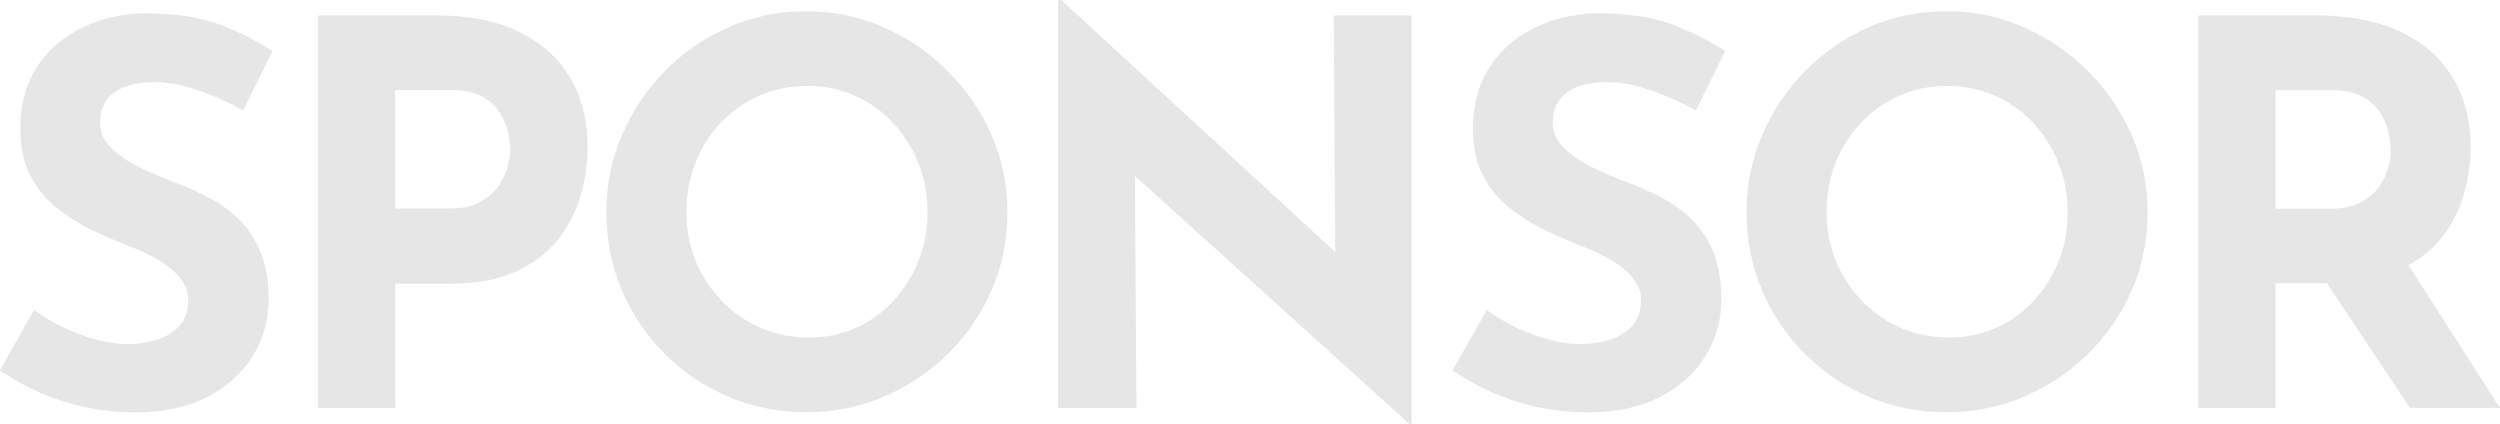
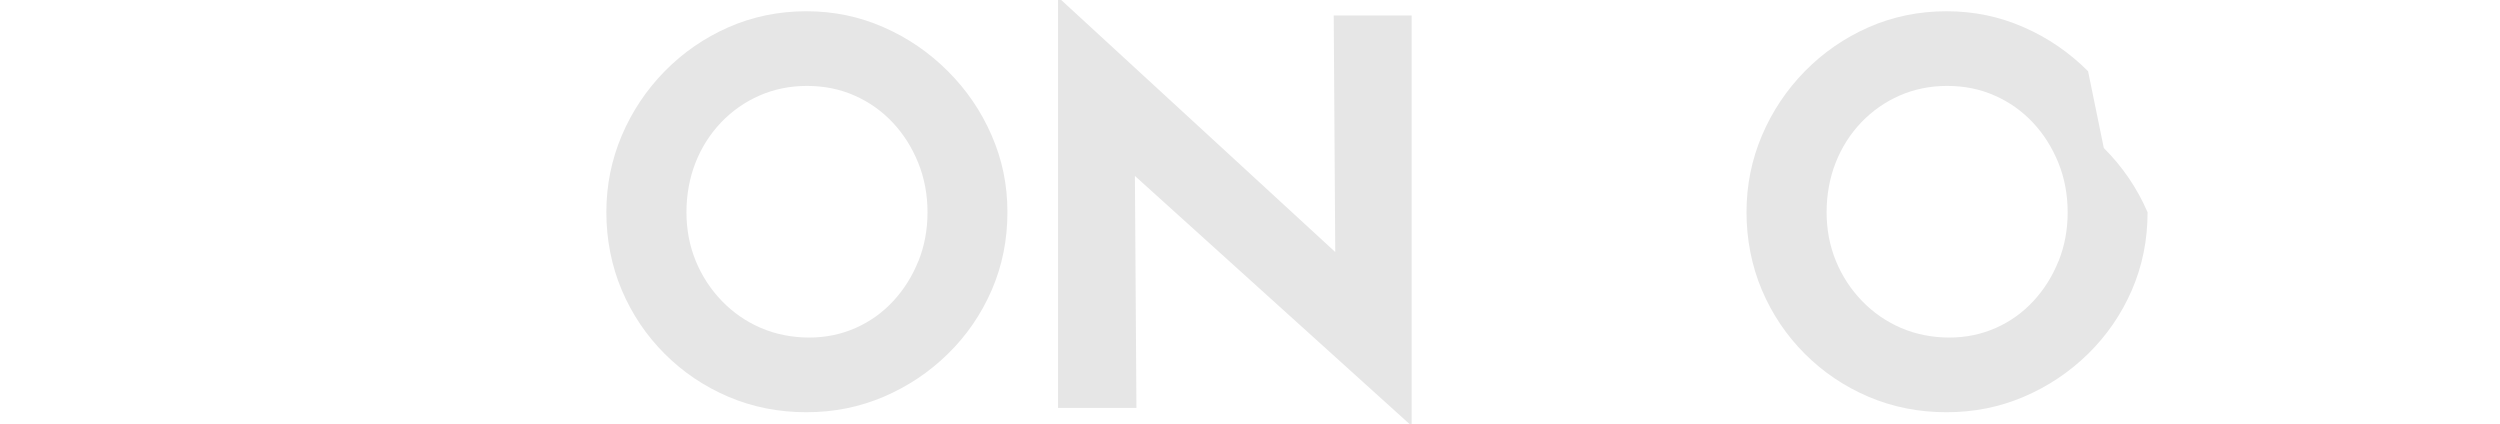
<svg xmlns="http://www.w3.org/2000/svg" id="_レイヤー_2" viewBox="0 0 262.18 44.46">
  <defs>
    <style>.cls-1{fill:#e6e6e6;}</style>
  </defs>
  <g id="_レイヤー_1-2">
-     <path class="cls-1" d="m12.02,9.67c1.01-.71,2.39-1.06,4.14-1.06,1.42,0,2.94.28,4.56.84,1.62.56,3.22,1.27,4.78,2.12l3.08-6.21c-1.64-1.08-3.5-2.01-5.57-2.8-2.07-.78-4.76-1.17-8.08-1.17-2.54.11-4.77.68-6.71,1.71-1.94,1.03-3.44,2.41-4.5,4.17s-1.59,3.82-1.59,6.21c0,1.98.36,3.65,1.09,5.01.73,1.36,1.68,2.5,2.85,3.41,1.17.91,2.43,1.69,3.78,2.32,1.34.63,2.65,1.19,3.91,1.68,1.08.41,2.08.89,2.99,1.45.91.56,1.64,1.17,2.18,1.85.54.67.81,1.42.81,2.24,0,1.19-.33,2.12-.98,2.8s-1.47,1.15-2.46,1.43c-.99.28-1.97.42-2.94.42s-2.03-.15-3.19-.45c-1.16-.3-2.3-.72-3.44-1.26-1.14-.54-2.19-1.17-3.16-1.87l-3.58,6.32c1.45,1.01,2.96,1.84,4.53,2.49,1.57.65,3.16,1.14,4.78,1.45,1.62.32,3.22.48,4.78.48,3.06,0,5.63-.55,7.72-1.65s3.67-2.54,4.75-4.33c1.08-1.79,1.62-3.73,1.62-5.82,0-1.98-.28-3.64-.84-5.01-.56-1.36-1.31-2.5-2.24-3.41-.93-.91-1.99-1.68-3.16-2.29-1.17-.62-2.36-1.15-3.55-1.59-1.31-.48-2.56-1.03-3.78-1.62-1.21-.6-2.2-1.28-2.96-2.04-.76-.76-1.15-1.63-1.15-2.6,0-1.42.5-2.48,1.51-3.19Z" />
-     <path class="cls-1" d="m54.42,3.33c-2.35-1.14-5.22-1.71-8.61-1.71h-12.47v41.16h8.11v-13.03h5.82c2.68,0,4.95-.42,6.79-1.26,1.85-.84,3.32-1.95,4.42-3.33,1.1-1.38,1.9-2.92,2.4-4.61.5-1.7.75-3.38.75-5.06,0-2.83-.62-5.29-1.85-7.35-1.23-2.07-3.02-3.67-5.37-4.81Zm-1.2,14.23c-.21.71-.54,1.39-1.01,2.04-.47.65-1.11,1.19-1.93,1.62-.82.43-1.85.64-3.08.64h-5.76v-12.42h5.82c1.42,0,2.54.24,3.38.73.84.49,1.46,1.08,1.87,1.79.41.71.68,1.41.81,2.1.13.69.2,1.24.2,1.65,0,.52-.1,1.14-.31,1.85Z" />
    <path class="cls-1" d="m99.41,7.47c-1.96-1.96-4.2-3.5-6.74-4.61-2.54-1.12-5.24-1.68-8.11-1.68s-5.63.56-8.17,1.68c-2.54,1.12-4.76,2.66-6.68,4.61-1.92,1.96-3.42,4.2-4.5,6.74-1.08,2.54-1.62,5.22-1.62,8.05s.54,5.63,1.62,8.17c1.08,2.54,2.58,4.76,4.5,6.68,1.92,1.92,4.15,3.42,6.68,4.5,2.54,1.08,5.26,1.62,8.17,1.62s5.57-.54,8.11-1.62c2.53-1.08,4.78-2.58,6.74-4.5,1.96-1.92,3.49-4.15,4.59-6.68,1.1-2.54,1.65-5.26,1.65-8.17s-.55-5.52-1.65-8.05c-1.1-2.54-2.63-4.78-4.59-6.74Zm-3.1,19.91c-.63,1.58-1.51,2.98-2.63,4.19-1.12,1.21-2.43,2.15-3.94,2.82s-3.14,1.01-4.89,1.01-3.51-.34-5.06-1.01c-1.55-.67-2.91-1.61-4.08-2.82-1.17-1.21-2.09-2.61-2.74-4.19s-.98-3.29-.98-5.12.32-3.6.95-5.2c.63-1.6,1.53-3.01,2.68-4.22,1.16-1.21,2.5-2.15,4.03-2.82,1.53-.67,3.19-1.01,4.98-1.01s3.45.33,4.98,1.01c1.53.67,2.86,1.61,4,2.82,1.14,1.21,2.03,2.62,2.68,4.22s.98,3.34.98,5.2-.32,3.53-.95,5.12Z" />
    <polygon class="cls-1" points="140.03 26.43 111.29 0 110.96 0 110.96 42.78 119.18 42.78 119.02 18.45 147.81 44.46 148.04 44.46 148.04 1.62 139.87 1.62 140.03 26.43" />
-     <path class="cls-1" d="m164.37,9.67c1.01-.71,2.39-1.06,4.14-1.06,1.42,0,2.94.28,4.56.84,1.62.56,3.22,1.27,4.78,2.12l3.08-6.21c-1.64-1.08-3.5-2.01-5.57-2.8-2.07-.78-4.76-1.17-8.08-1.17-2.54.11-4.77.68-6.71,1.71-1.94,1.03-3.44,2.41-4.5,4.17s-1.59,3.82-1.59,6.21c0,1.98.36,3.65,1.09,5.01.73,1.36,1.68,2.5,2.85,3.41,1.17.91,2.43,1.69,3.78,2.32,1.34.63,2.65,1.19,3.91,1.68,1.08.41,2.08.89,2.99,1.45.91.56,1.64,1.17,2.18,1.85.54.67.81,1.42.81,2.24,0,1.19-.33,2.12-.98,2.8s-1.47,1.15-2.46,1.43c-.99.28-1.97.42-2.94.42s-2.03-.15-3.19-.45c-1.16-.3-2.3-.72-3.44-1.26-1.14-.54-2.19-1.17-3.16-1.87l-3.58,6.32c1.45,1.01,2.96,1.84,4.53,2.49,1.57.65,3.16,1.14,4.78,1.45,1.62.32,3.22.48,4.78.48,3.06,0,5.63-.55,7.72-1.65s3.67-2.54,4.75-4.33c1.08-1.79,1.62-3.73,1.62-5.82,0-1.98-.28-3.64-.84-5.01-.56-1.36-1.31-2.5-2.24-3.41-.93-.91-1.99-1.68-3.16-2.29-1.17-.62-2.36-1.15-3.55-1.59-1.31-.48-2.56-1.03-3.78-1.62-1.21-.6-2.2-1.28-2.96-2.04-.76-.76-1.15-1.63-1.15-2.6,0-1.42.5-2.48,1.51-3.19Z" />
-     <path class="cls-1" d="m218.98,7.47c-1.96-1.96-4.2-3.5-6.74-4.61-2.54-1.12-5.24-1.68-8.11-1.68s-5.63.56-8.17,1.68c-2.54,1.12-4.76,2.66-6.68,4.61-1.92,1.96-3.42,4.2-4.5,6.74-1.08,2.54-1.62,5.22-1.62,8.05s.54,5.63,1.62,8.17c1.08,2.54,2.58,4.76,4.5,6.68,1.92,1.92,4.15,3.42,6.68,4.5,2.54,1.08,5.26,1.62,8.17,1.62s5.57-.54,8.11-1.62c2.53-1.08,4.78-2.58,6.74-4.5,1.96-1.92,3.49-4.15,4.59-6.68,1.1-2.54,1.65-5.26,1.65-8.17s-.55-5.52-1.65-8.05c-1.1-2.54-2.63-4.78-4.59-6.74Zm-3.1,19.91c-.63,1.58-1.51,2.98-2.63,4.19-1.12,1.21-2.43,2.15-3.94,2.82s-3.14,1.01-4.89,1.01-3.51-.34-5.06-1.01c-1.55-.67-2.91-1.61-4.08-2.82-1.17-1.21-2.09-2.61-2.74-4.19s-.98-3.29-.98-5.12.32-3.6.95-5.2c.63-1.6,1.53-3.01,2.68-4.22,1.16-1.21,2.5-2.15,4.03-2.82,1.53-.67,3.19-1.01,4.98-1.01s3.45.33,4.98,1.01c1.53.67,2.86,1.61,4,2.82,1.14,1.21,2.03,2.62,2.68,4.22s.98,3.34.98,5.2-.32,3.53-.95,5.12Z" />
-     <path class="cls-1" d="m262.18,42.78l-9.59-14.96c1.31-.74,2.42-1.64,3.3-2.71,1.14-1.38,1.96-2.91,2.46-4.59.5-1.68.75-3.36.75-5.03,0-2.12-.35-4.04-1.06-5.73-.71-1.7-1.74-3.15-3.1-4.36-1.36-1.21-3.05-2.14-5.06-2.8-2.01-.65-4.31-.98-6.88-.98h-12.47v41.16h8.11v-13.09h5.4l8.69,13.09h9.45Zm-23.54-33.33h5.82c1.42,0,2.54.24,3.38.73.84.49,1.46,1.08,1.88,1.79.41.71.68,1.41.81,2.1.13.69.2,1.26.2,1.71,0,.6-.1,1.24-.31,1.93-.21.69-.54,1.35-1.01,1.99-.47.63-1.11,1.16-1.93,1.57s-1.85.62-3.08.62h-5.76v-12.42Z" />
+     <path class="cls-1" d="m218.98,7.47c-1.96-1.96-4.2-3.5-6.74-4.61-2.54-1.12-5.24-1.68-8.11-1.68s-5.63.56-8.17,1.68c-2.54,1.12-4.76,2.66-6.68,4.61-1.92,1.96-3.42,4.2-4.5,6.74-1.08,2.54-1.62,5.22-1.62,8.05s.54,5.63,1.62,8.17c1.08,2.54,2.58,4.76,4.5,6.68,1.92,1.92,4.15,3.42,6.68,4.5,2.54,1.08,5.26,1.62,8.17,1.62s5.57-.54,8.11-1.62c2.53-1.08,4.78-2.58,6.74-4.5,1.96-1.92,3.49-4.15,4.59-6.68,1.1-2.54,1.65-5.26,1.65-8.17c-1.1-2.54-2.63-4.78-4.59-6.74Zm-3.1,19.91c-.63,1.58-1.51,2.98-2.63,4.19-1.12,1.21-2.43,2.15-3.94,2.82s-3.14,1.01-4.89,1.01-3.51-.34-5.06-1.01c-1.55-.67-2.91-1.61-4.08-2.82-1.17-1.21-2.09-2.61-2.74-4.19s-.98-3.29-.98-5.12.32-3.6.95-5.2c.63-1.6,1.53-3.01,2.68-4.22,1.16-1.21,2.5-2.15,4.03-2.82,1.53-.67,3.19-1.01,4.98-1.01s3.45.33,4.98,1.01c1.53.67,2.86,1.61,4,2.82,1.14,1.21,2.03,2.62,2.68,4.22s.98,3.34.98,5.2-.32,3.53-.95,5.12Z" />
  </g>
</svg>